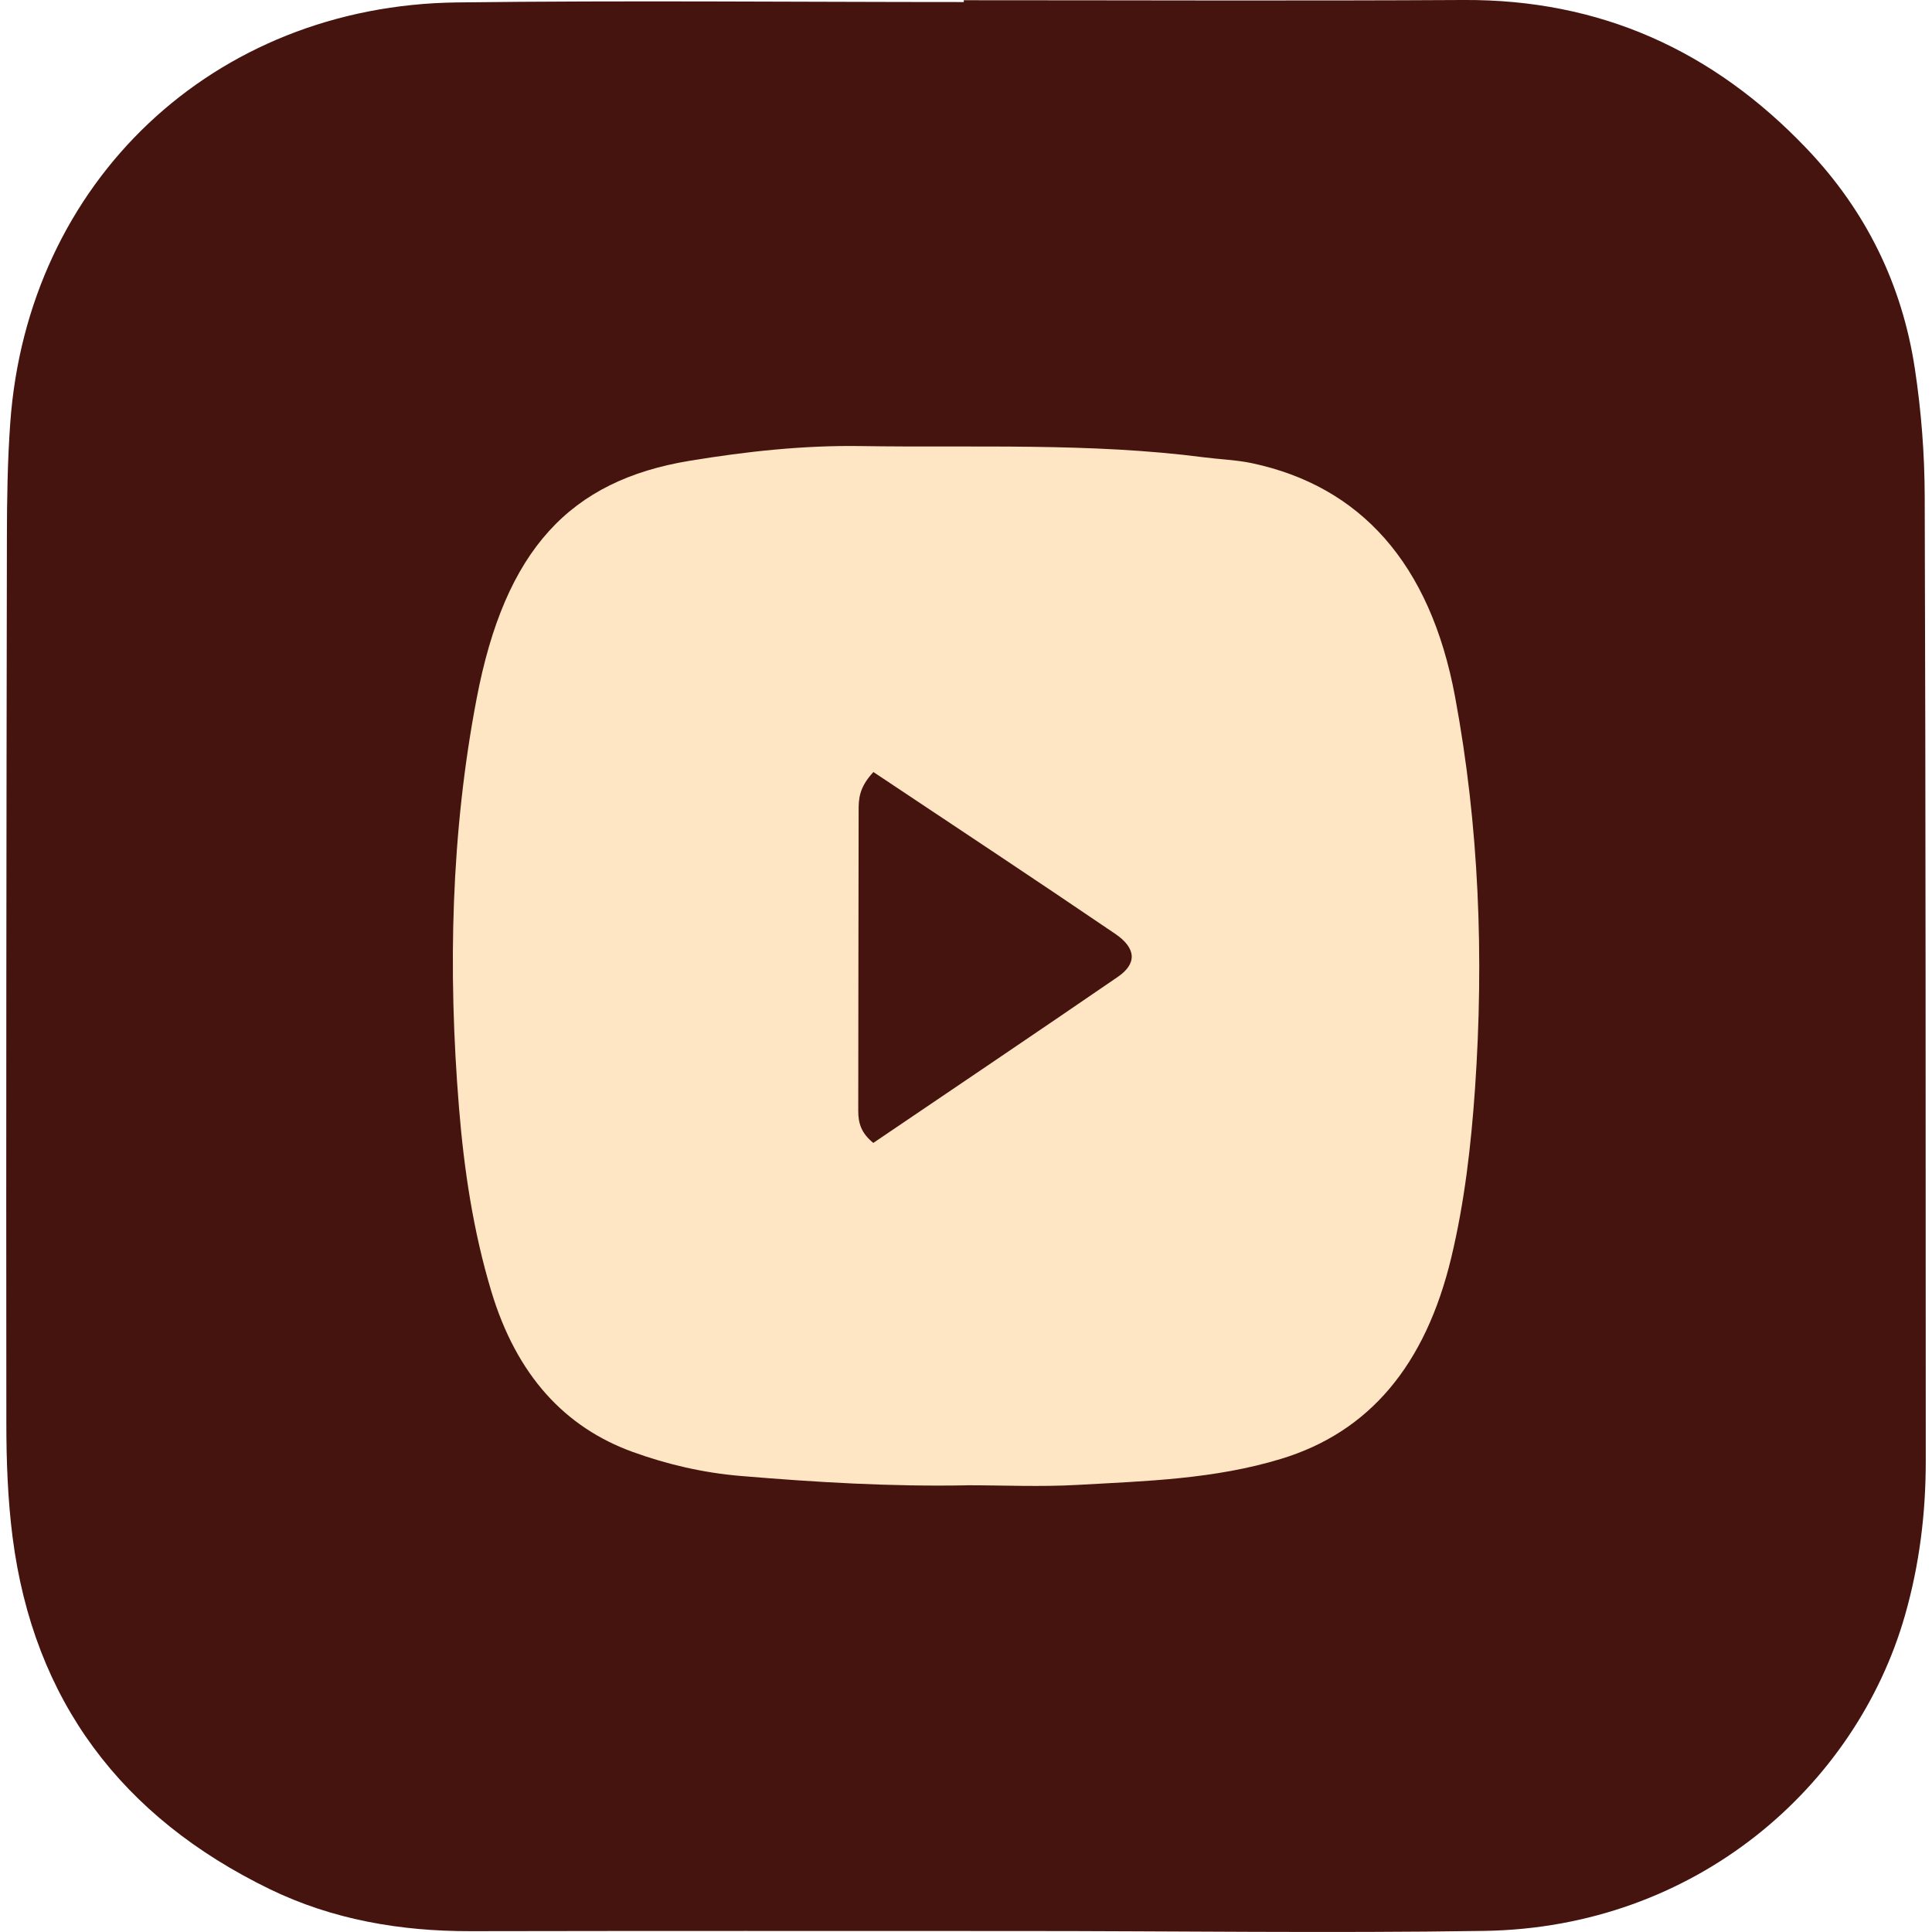
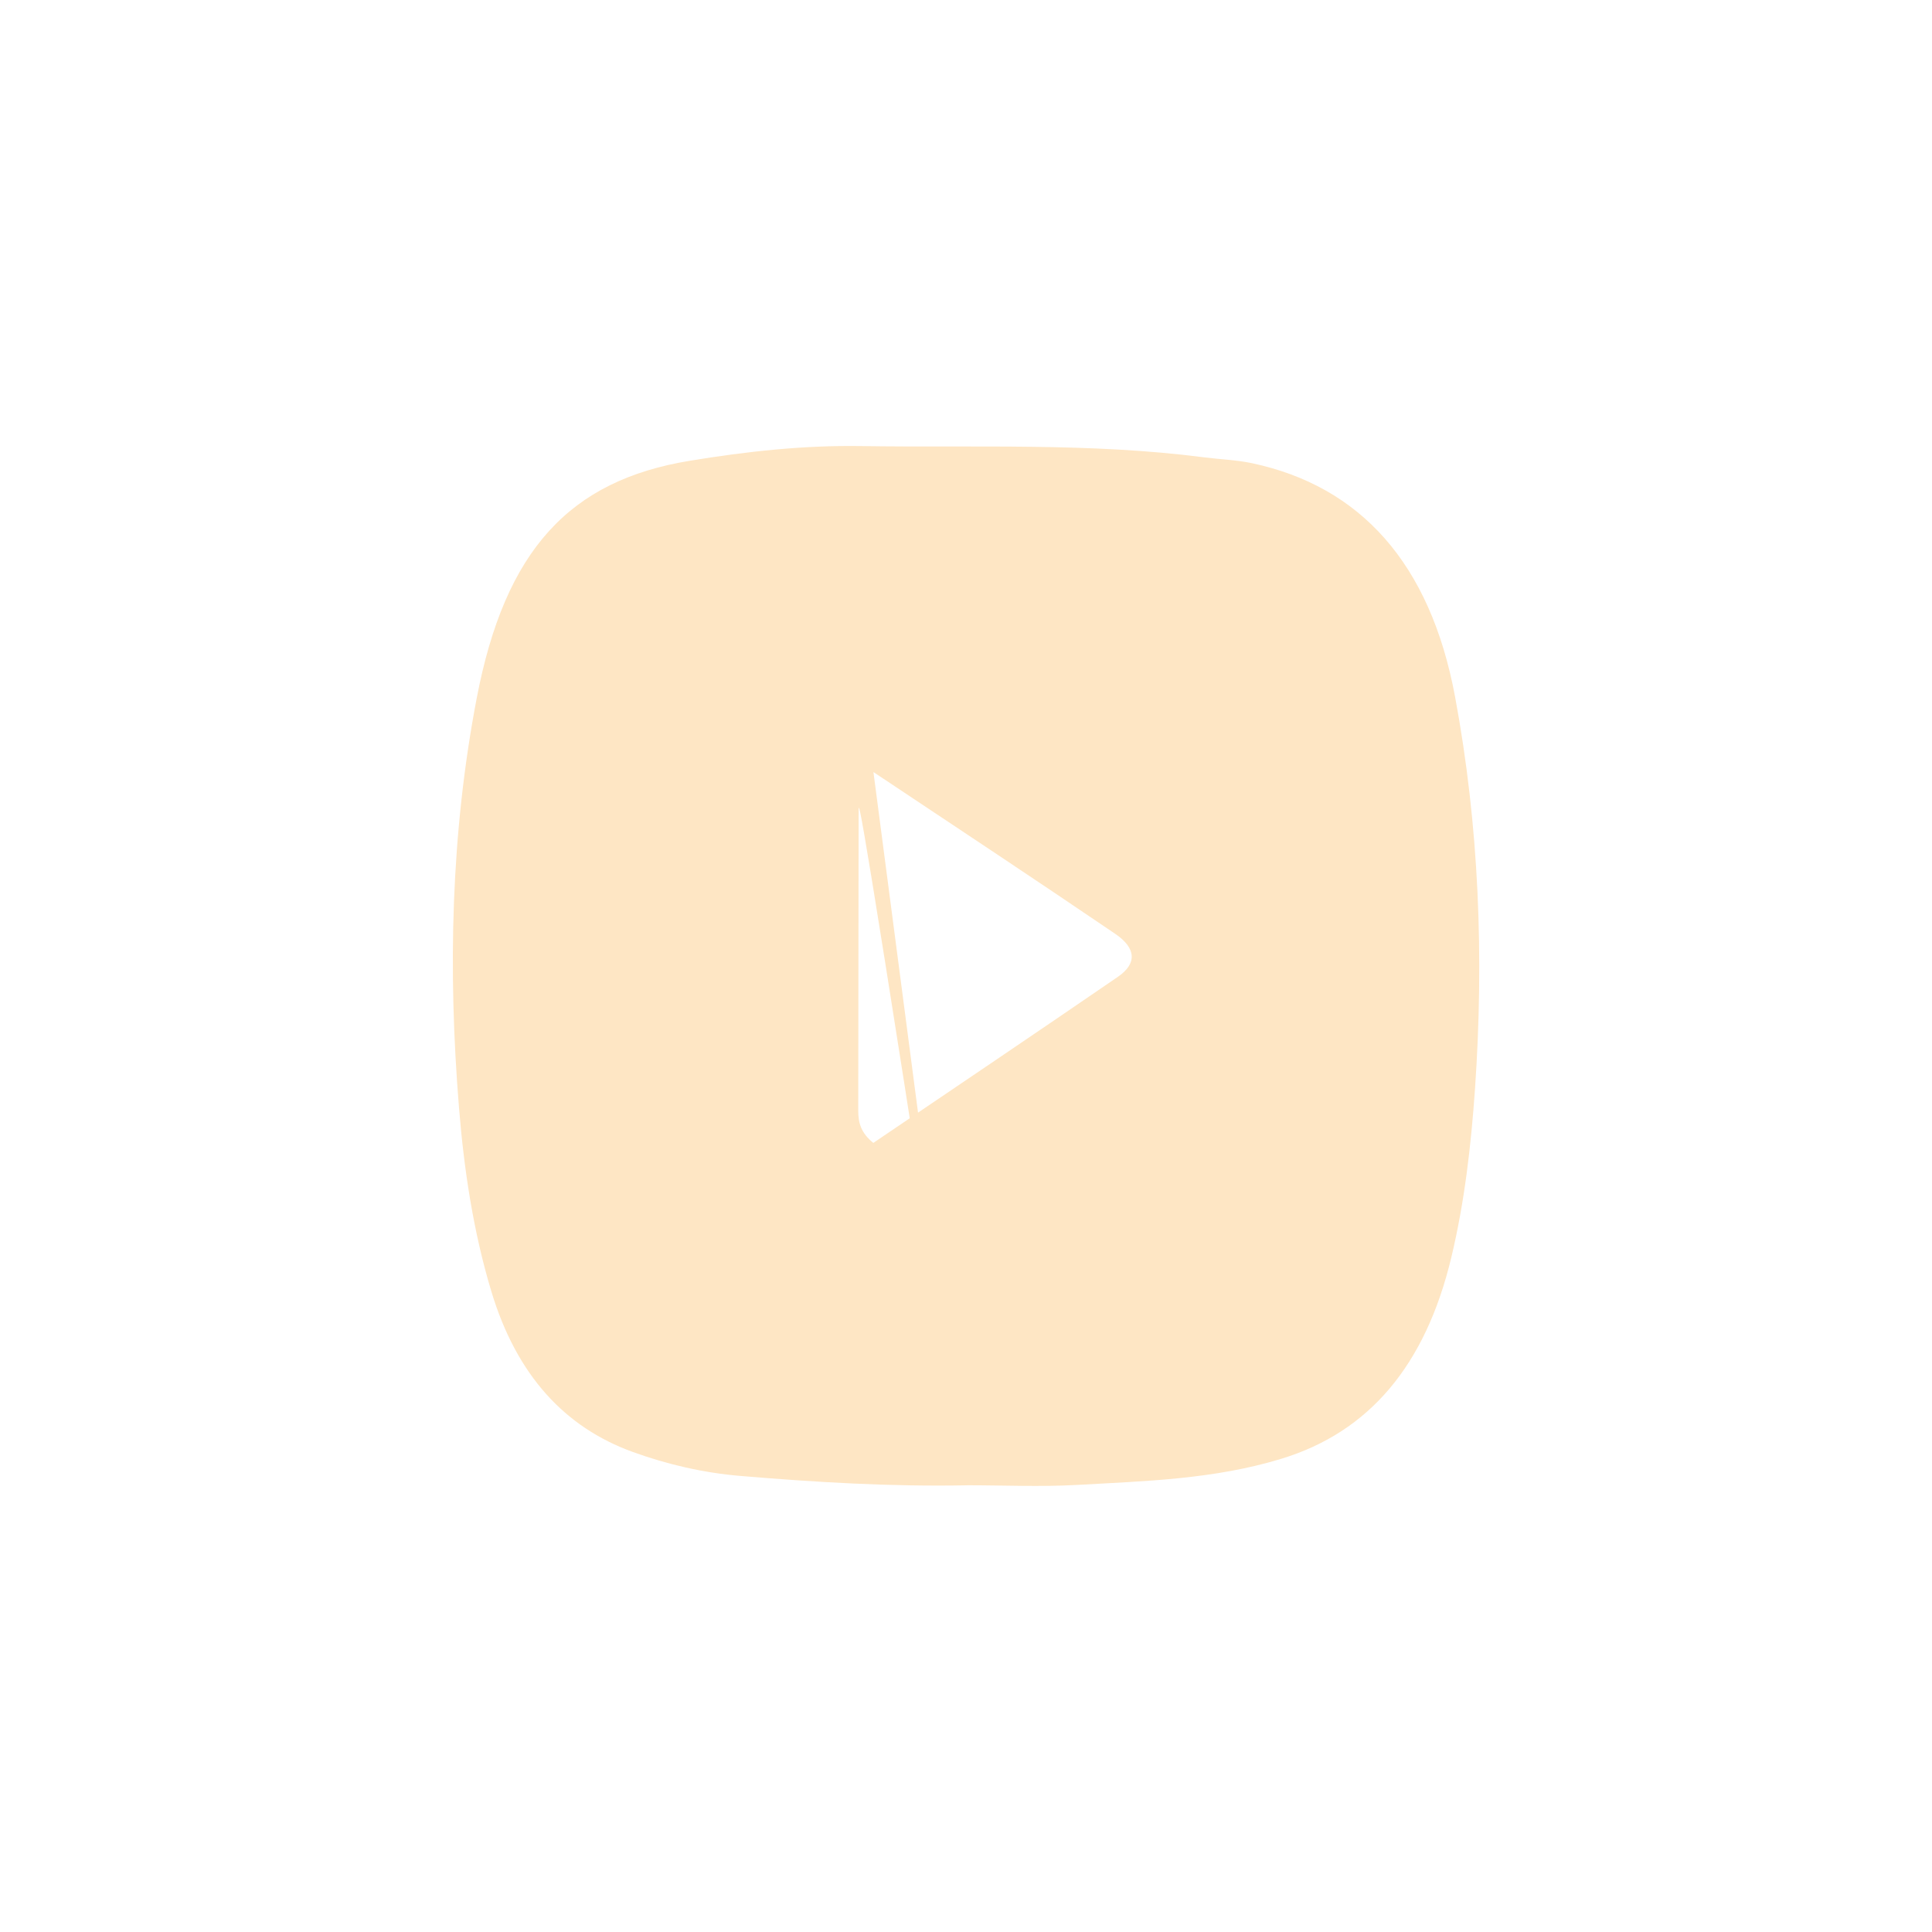
<svg xmlns="http://www.w3.org/2000/svg" width="35" height="35" viewBox="0 0 35 35" fill="none">
  <g clip-path="url(#clip0_30_150)">
-     <path d="M34.868 9C34.866 8.227 34.806 7.448 34.69 6.683C34.459 5.153 33.803 3.816 32.727 2.689C31.034 0.914 28.987 -0.014 26.514 -9.30421e-05C23.496 0.017 20.478 0.004 17.46 0.004V0.037C14.399 0.037 11.337 0.006 8.277 0.044C3.862 0.098 0.493 3.292 0.185 7.672C0.136 8.359 0.126 9.05 0.125 9.739C0.116 15.084 0.11 20.43 0.115 25.776C0.115 26.465 0.14 27.157 0.227 27.84C0.607 30.816 2.212 32.923 4.884 34.222C6.023 34.776 7.252 34.987 8.52 34.985C11.84 34.979 15.16 34.981 18.48 34.982C21.282 34.982 24.084 35.023 26.887 34.98C30.721 34.922 33.622 32.366 34.51 29.265C34.774 28.342 34.888 27.411 34.887 26.459C34.885 20.639 34.887 14.819 34.868 8.999V9Z" fill="#46140E" />
-     <path d="M17.515 26.908C16.145 26.934 14.78 26.853 13.414 26.738C12.747 26.682 12.093 26.532 11.459 26.302C10.237 25.858 9.359 24.92 8.899 23.388C8.575 22.309 8.407 21.201 8.315 20.064C8.112 17.572 8.169 15.089 8.635 12.654C9.149 9.959 10.322 8.703 12.498 8.347C13.525 8.178 14.557 8.065 15.598 8.081C17.67 8.113 19.745 8.017 21.813 8.285C22.101 8.322 22.393 8.331 22.68 8.391C24.637 8.807 25.909 10.196 26.36 12.623C26.795 14.958 26.886 17.337 26.721 19.726C26.649 20.759 26.531 21.781 26.292 22.779C25.824 24.735 24.805 25.942 23.21 26.428C21.99 26.8 20.747 26.831 19.507 26.901C18.845 26.938 18.181 26.907 17.517 26.907L17.515 26.908ZM15.823 13.986C15.559 14.268 15.555 14.48 15.555 14.686C15.551 16.499 15.551 18.311 15.548 20.124C15.548 20.341 15.597 20.524 15.821 20.705C17.274 19.72 18.767 18.715 20.253 17.695C20.599 17.457 20.587 17.178 20.203 16.917C18.751 15.93 17.289 14.963 15.824 13.987L15.823 13.986Z" fill="#FEE6C4" />
+     <path d="M17.515 26.908C16.145 26.934 14.78 26.853 13.414 26.738C12.747 26.682 12.093 26.532 11.459 26.302C10.237 25.858 9.359 24.92 8.899 23.388C8.575 22.309 8.407 21.201 8.315 20.064C8.112 17.572 8.169 15.089 8.635 12.654C9.149 9.959 10.322 8.703 12.498 8.347C13.525 8.178 14.557 8.065 15.598 8.081C17.67 8.113 19.745 8.017 21.813 8.285C22.101 8.322 22.393 8.331 22.68 8.391C24.637 8.807 25.909 10.196 26.36 12.623C26.795 14.958 26.886 17.337 26.721 19.726C26.649 20.759 26.531 21.781 26.292 22.779C25.824 24.735 24.805 25.942 23.21 26.428C21.99 26.8 20.747 26.831 19.507 26.901C18.845 26.938 18.181 26.907 17.517 26.907L17.515 26.908ZC15.559 14.268 15.555 14.48 15.555 14.686C15.551 16.499 15.551 18.311 15.548 20.124C15.548 20.341 15.597 20.524 15.821 20.705C17.274 19.72 18.767 18.715 20.253 17.695C20.599 17.457 20.587 17.178 20.203 16.917C18.751 15.93 17.289 14.963 15.824 13.987L15.823 13.986Z" fill="#FEE6C4" />
  </g>
  <defs>
    <clipPath id="clip0_30_150">
      <rect width="34.774" height="35" fill="white" transform="translate(0.113)" />
    </clipPath>
  </defs>
</svg>